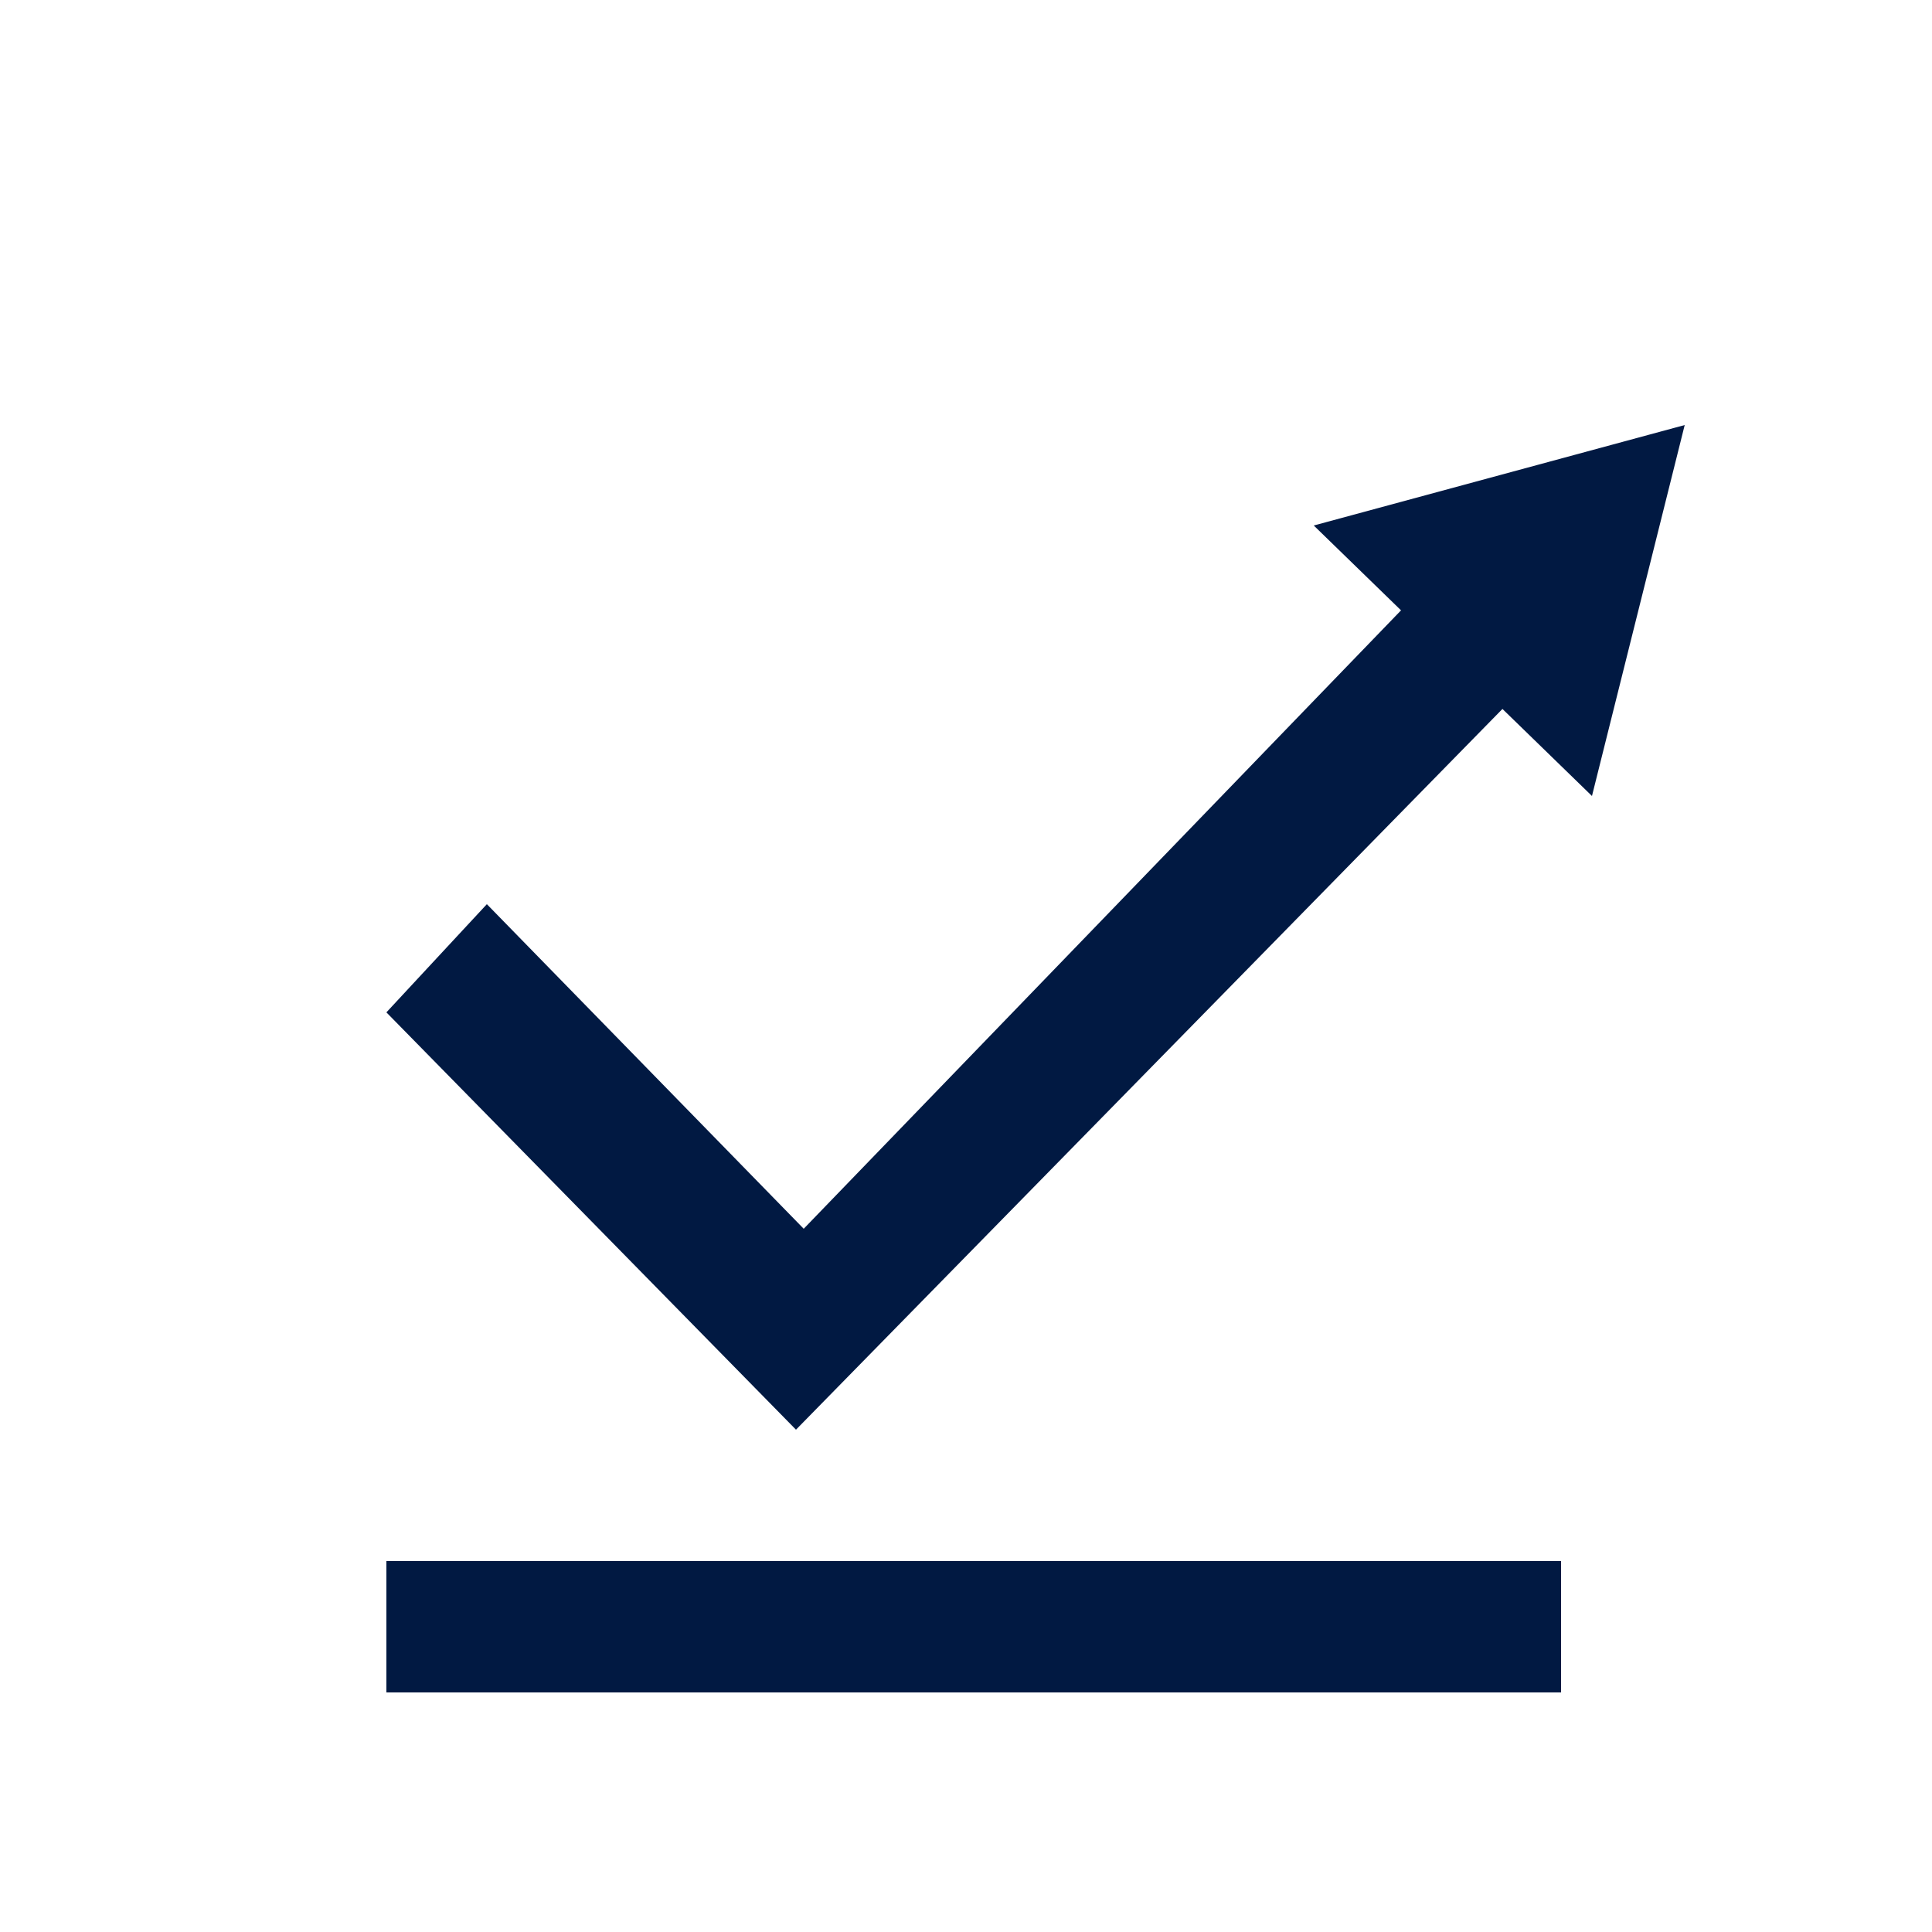
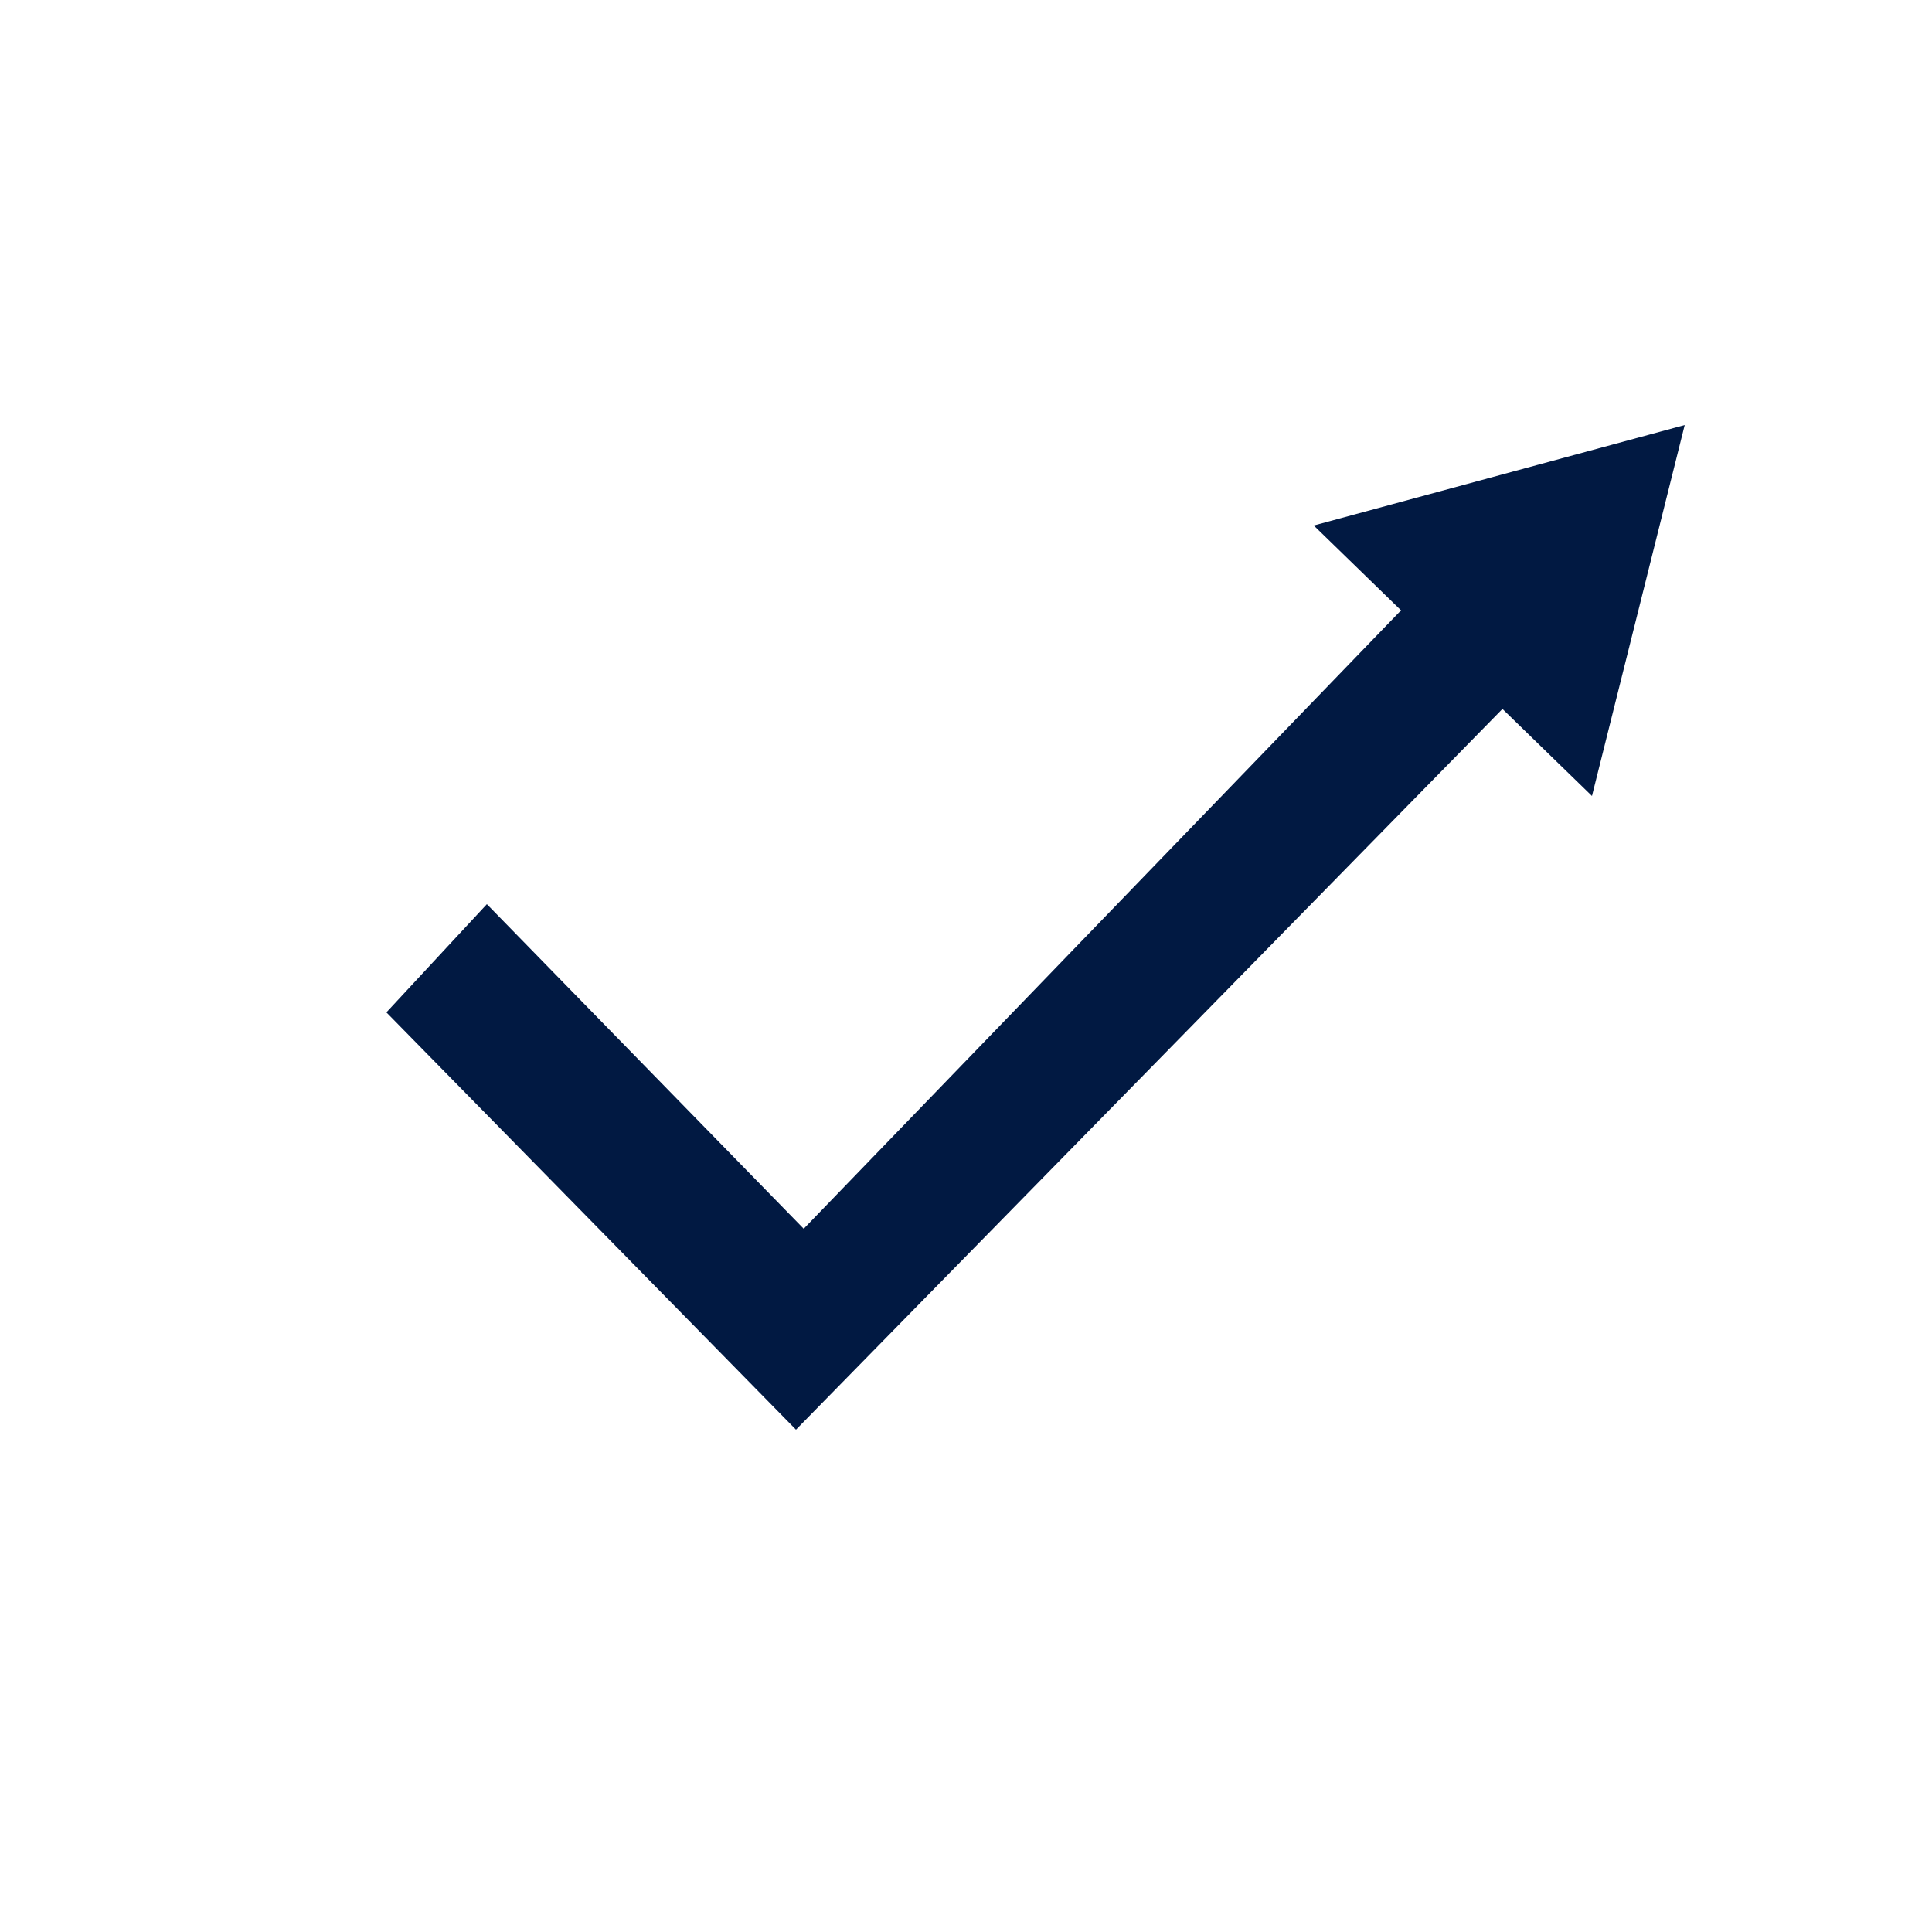
<svg xmlns="http://www.w3.org/2000/svg" version="1.2" viewBox="0 0 25 25" width="25" height="25">
  <title>ico-anti-reflex-svg</title>
  <style>
		.s0 { fill: none } 
		.s1 { fill: #011942 } 
	</style>
  <g id="Page-1">
    <g id="Artboard">
      <g id="icon3_antireflex">
-         <path id="Rectangle" class="s0" d="m-3.1-3.1h31.2v31.2h-31.2z" />
        <path id="Combined-Shape" fill-rule="evenodd" class="s1" d="m18.9 7.1l1.3 1.3-9.9 10.1-5.3-5.4 1.3-1.4 4.1 4.2z" />
-         <path id="Shape" class="s1" d="m5 20.2h15.2v1.7h-15.2z" />
        <path id="Triangle" class="s1" d="m21.8 5.5l-1.2 4.8-3.6-3.5z" />
      </g>
    </g>
  </g>
</svg>